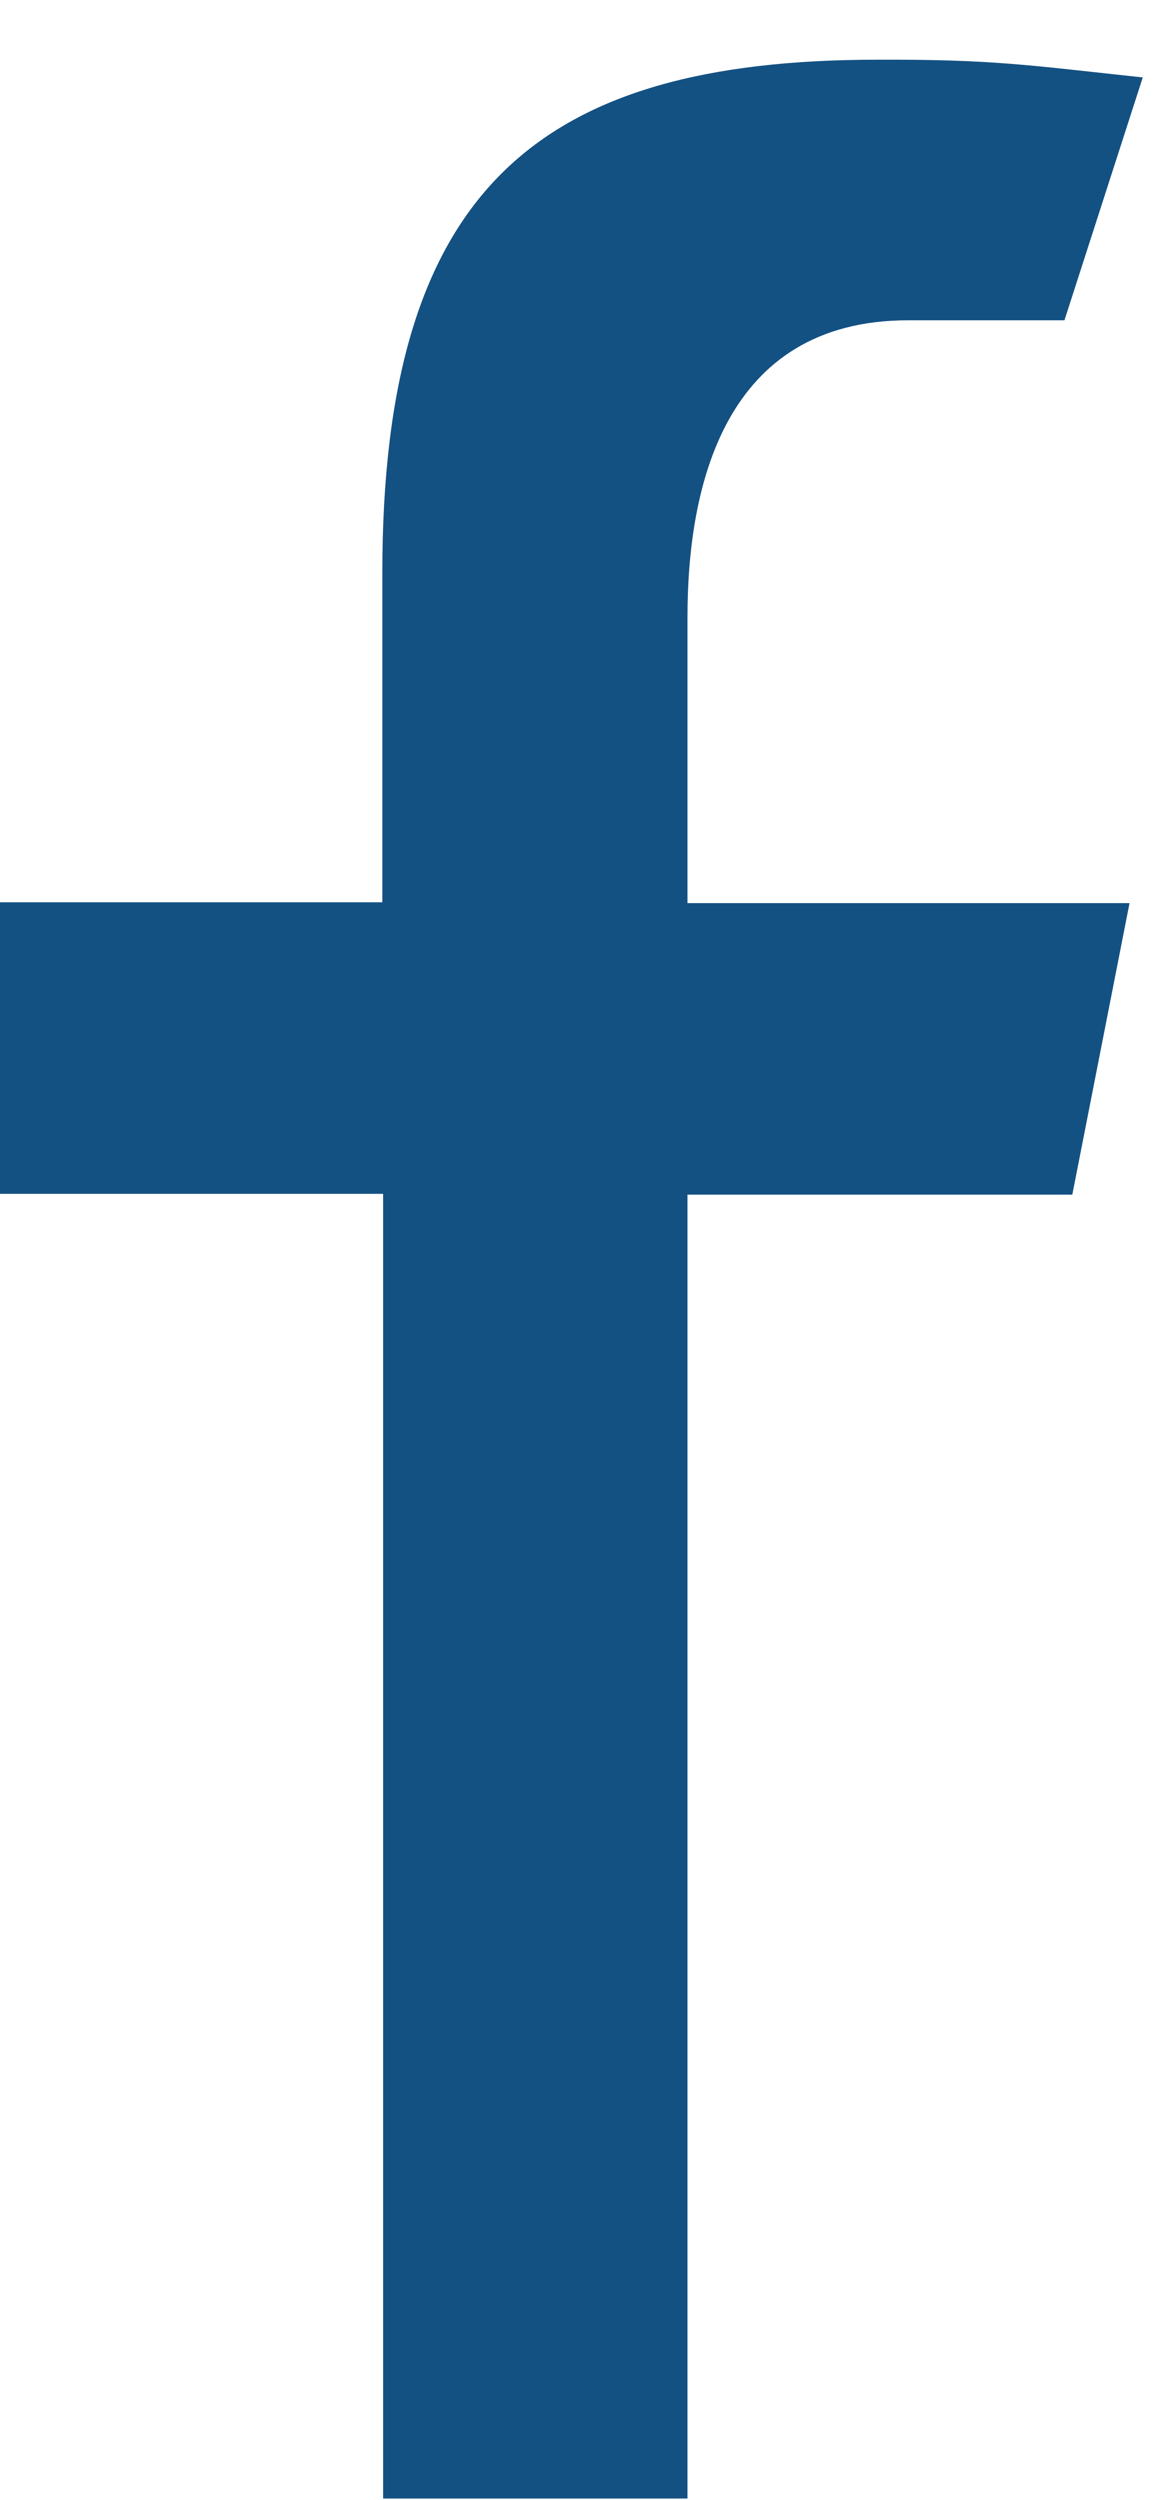
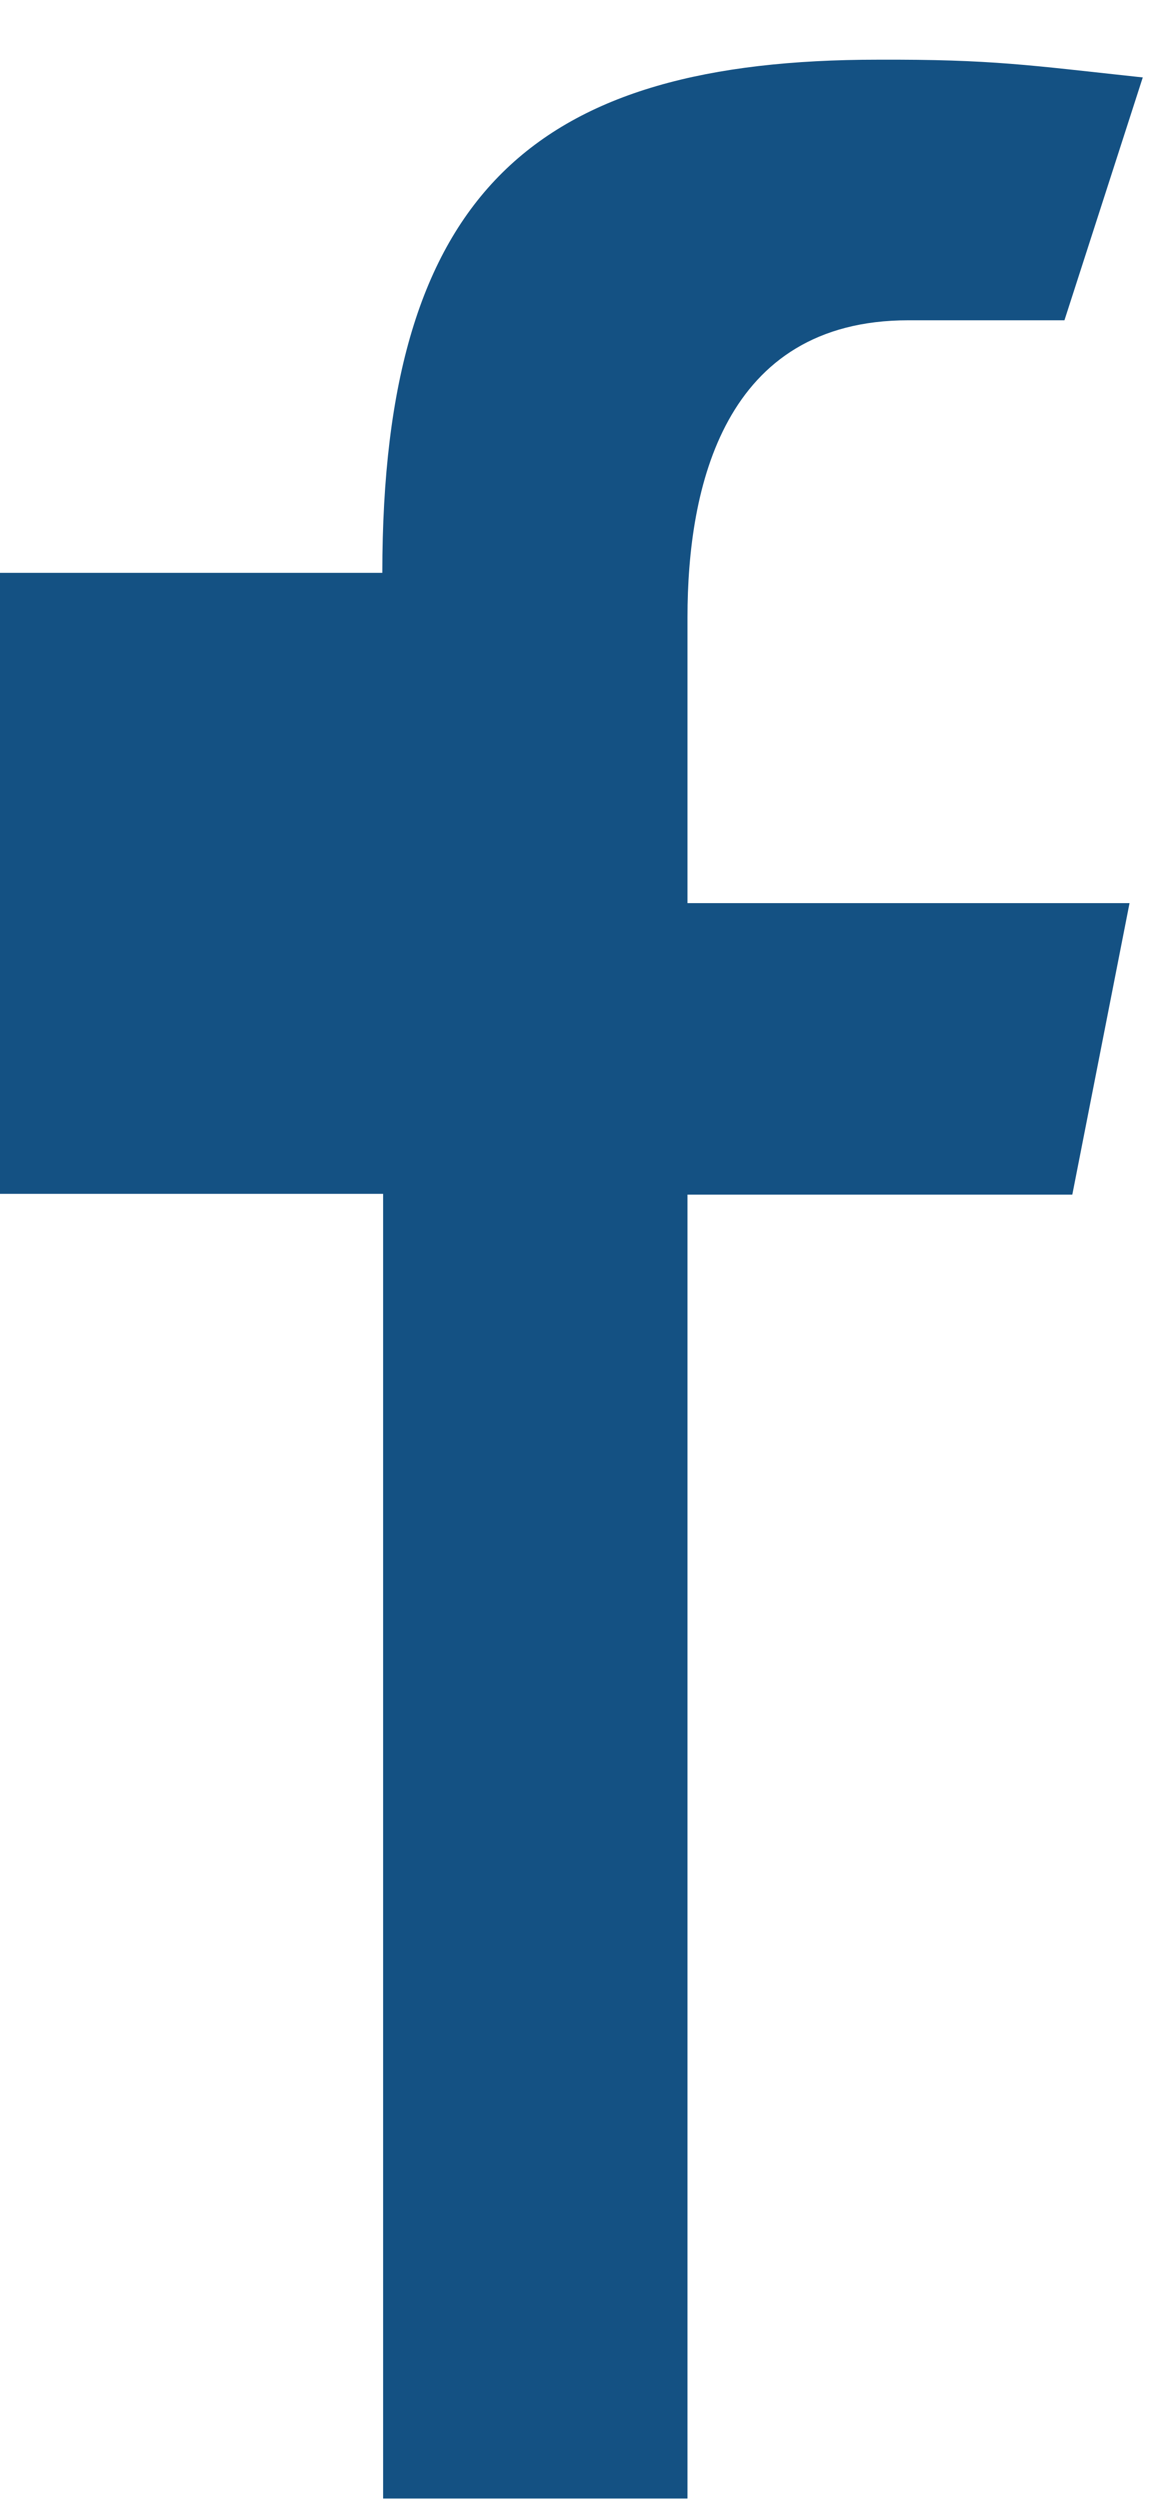
<svg xmlns="http://www.w3.org/2000/svg" width="19" height="41" viewBox="0 0 19 41" fill="none">
-   <path d="M11.28 40.978V19.593H17.594L18.533 14.812H11.28V10.123C11.28 7.998 11.87 5.253 14.904 5.253H17.465L18.75 1.27C16.879 1.069 16.282 0.972 14.401 0.979C8.82 0.979 6.273 3.111 6.273 9.395V14.798H0V19.58H6.286V40.978H11.28Z" fill="#145183" />
+   <path d="M11.28 40.978V19.593H17.594L18.533 14.812H11.28V10.123C11.28 7.998 11.87 5.253 14.904 5.253H17.465L18.75 1.27C16.879 1.069 16.282 0.972 14.401 0.979C8.82 0.979 6.273 3.111 6.273 9.395H0V19.58H6.286V40.978H11.28Z" fill="#145183" />
</svg>